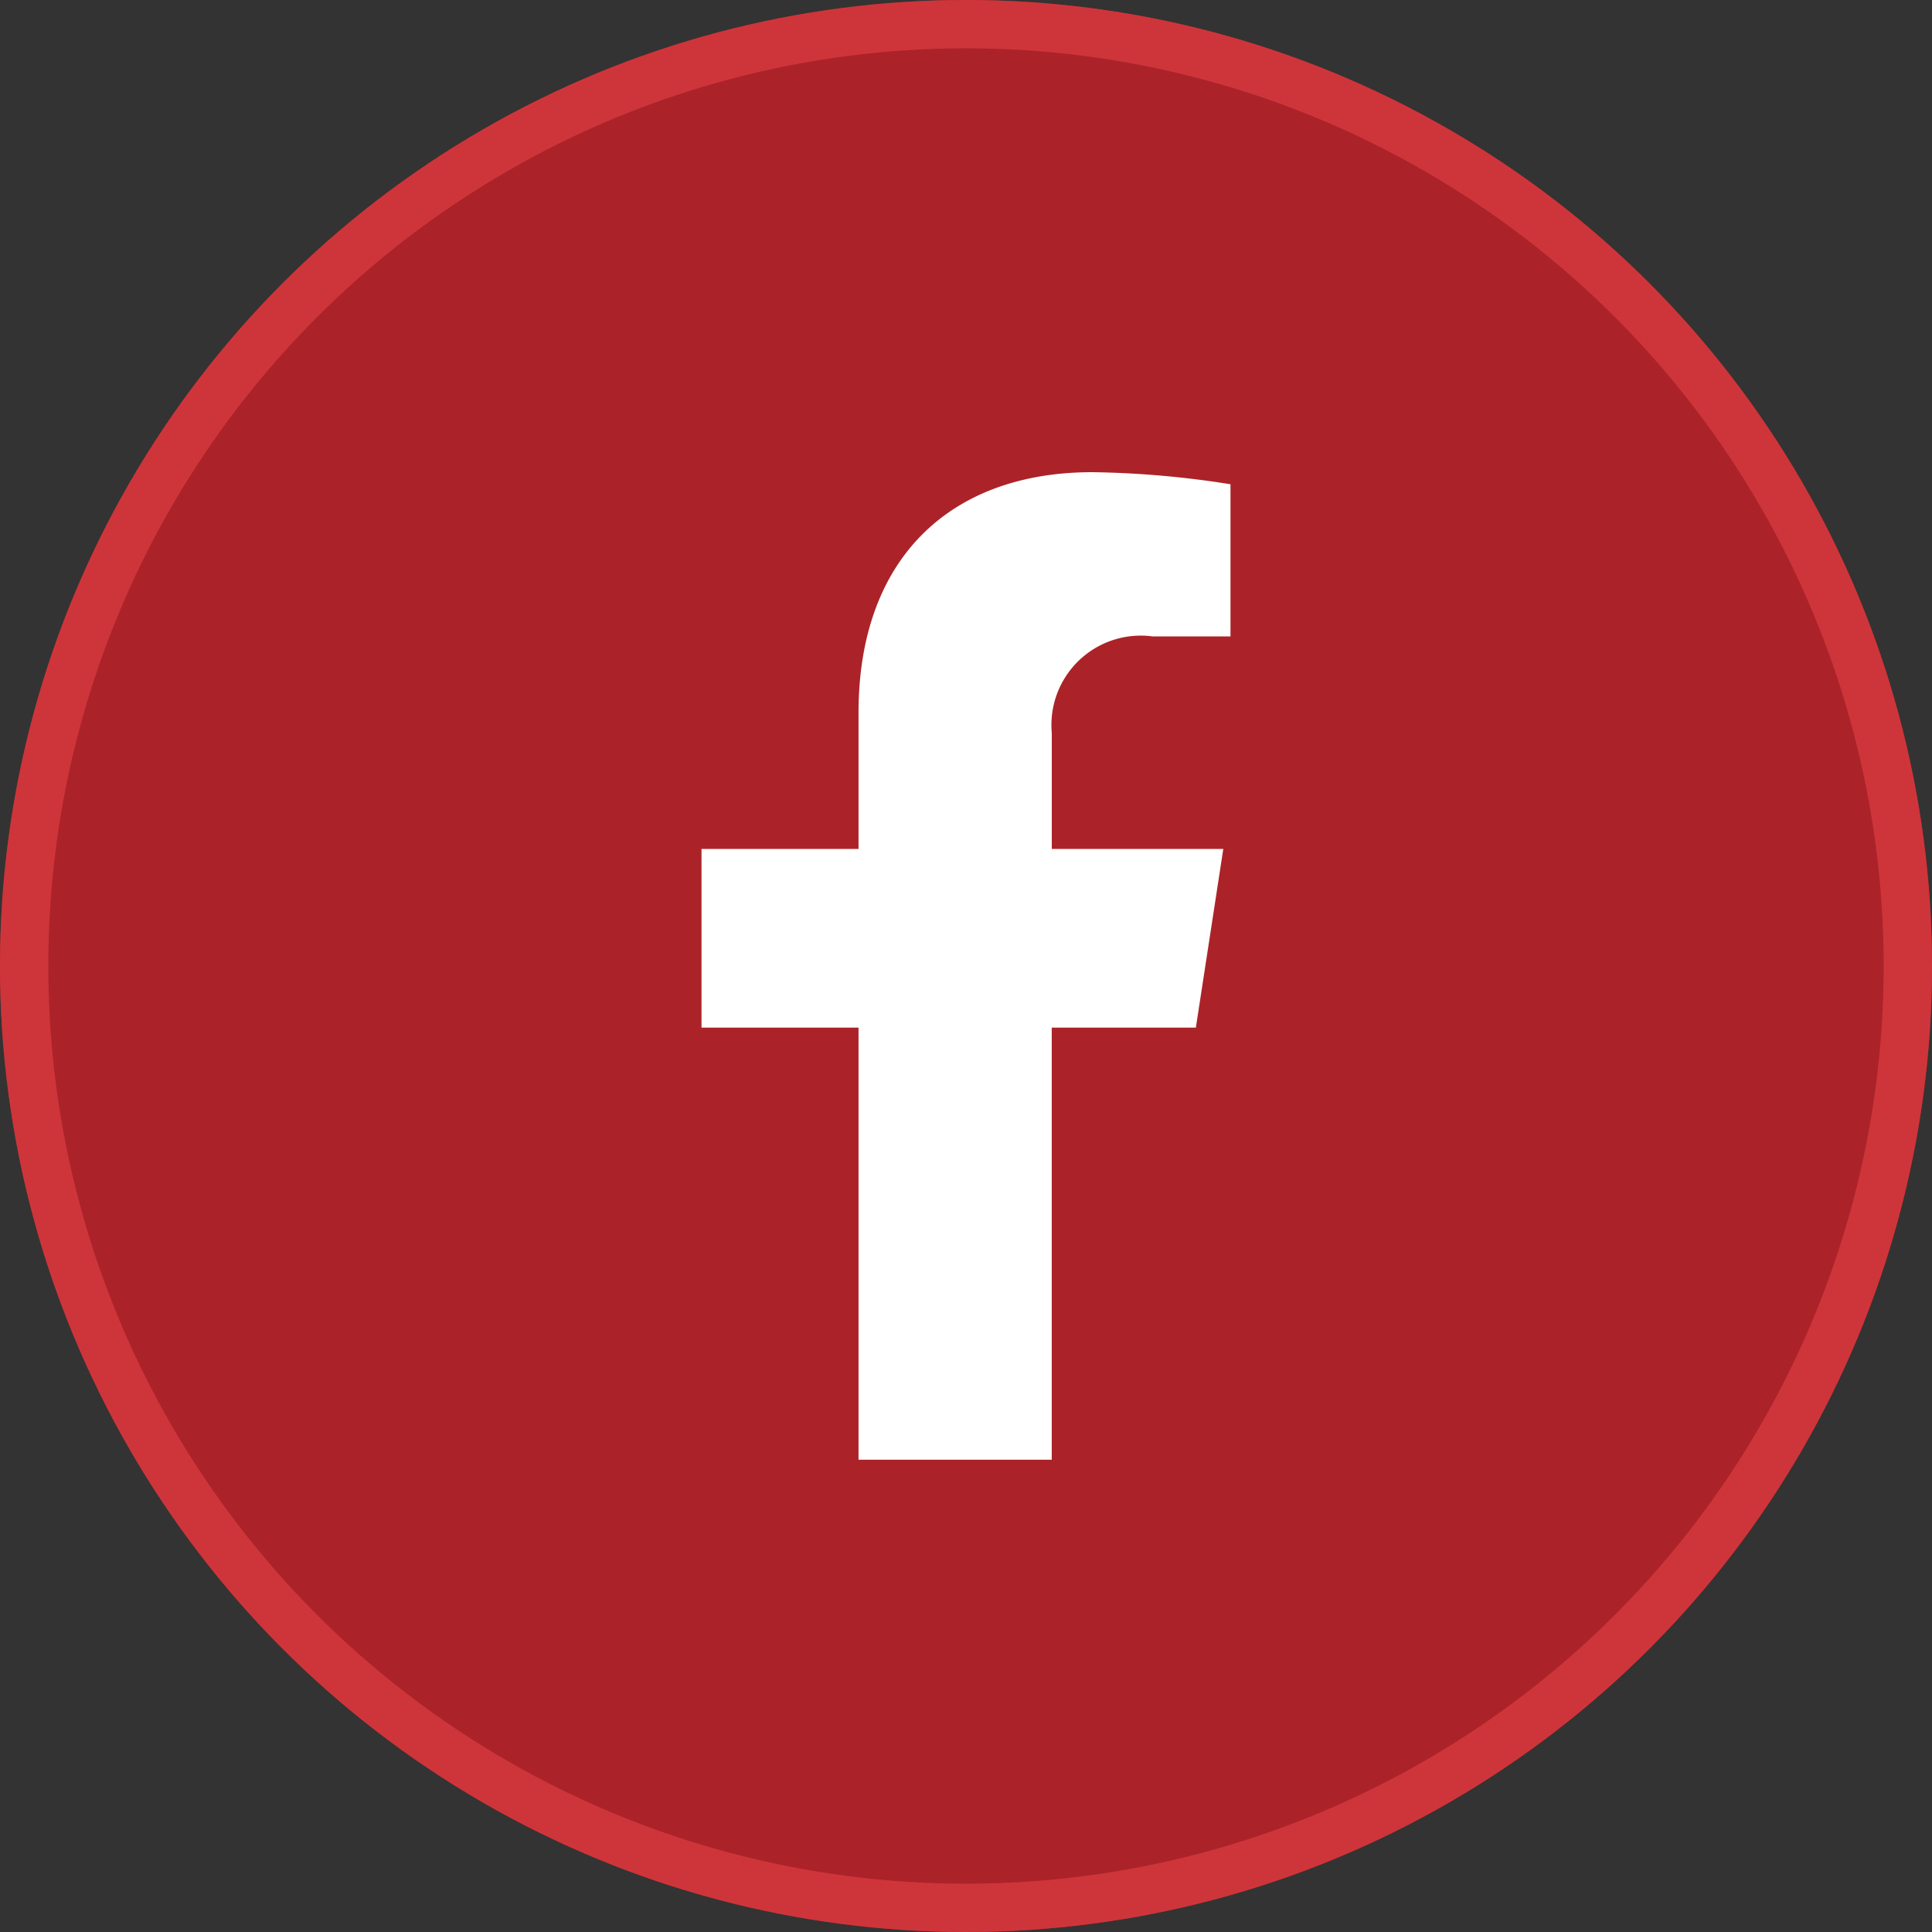
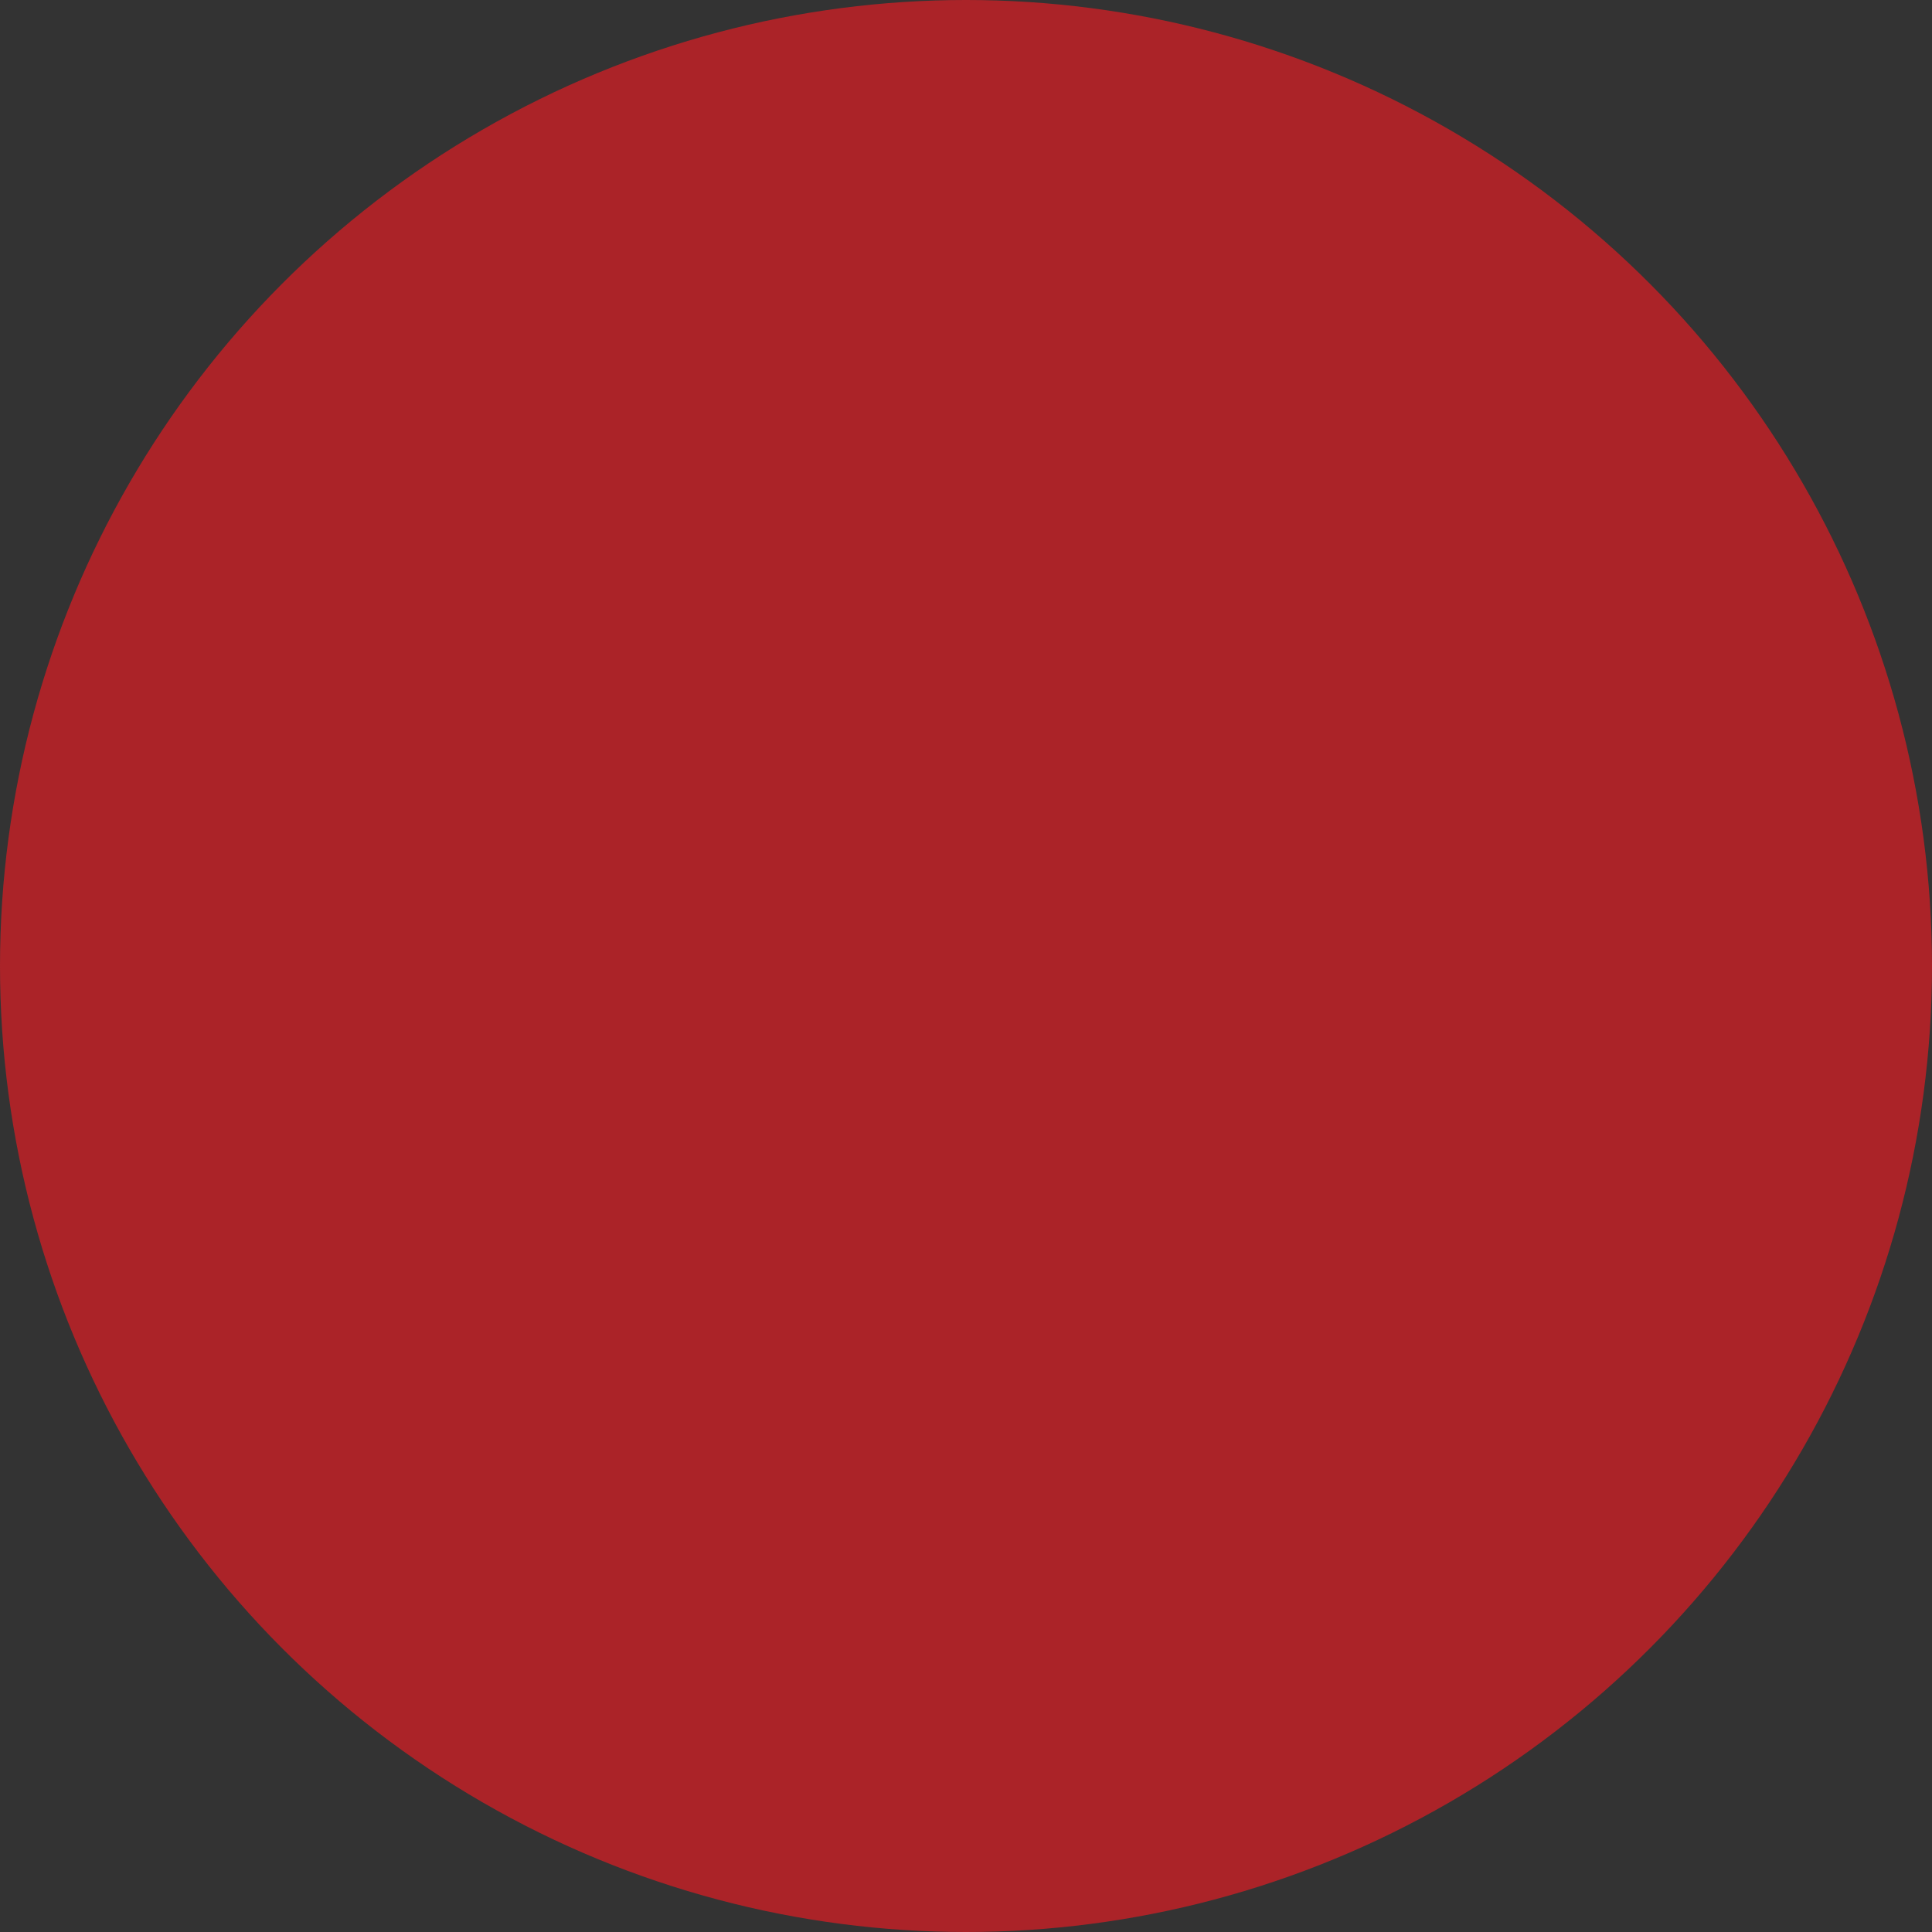
<svg xmlns="http://www.w3.org/2000/svg" width="40" height="40" viewBox="0 0 40 40">
  <rect x="0" y="0" width="40" height="40" fill="#333333" stroke="none" />
  <g fill="#ab2328" stroke="#ce353a" stroke-width="1">
    <circle cx="20" cy="20" r="20" stroke="none" />
-     <circle cx="20" cy="20" r="19.5" fill="none" />
  </g>
-   <path d="M11.844,11.5l.568-3.7H8.861V5.4a1.85,1.85,0,0,1,2.086-2h1.614V.25A19.686,19.686,0,0,0,9.7,0C6.771,0,4.86,1.772,4.86,4.981V7.8H1.609v3.7H4.86v8.946h4V11.5Z" transform="translate(12.915 9.776)" fill="#fff" />
</svg>